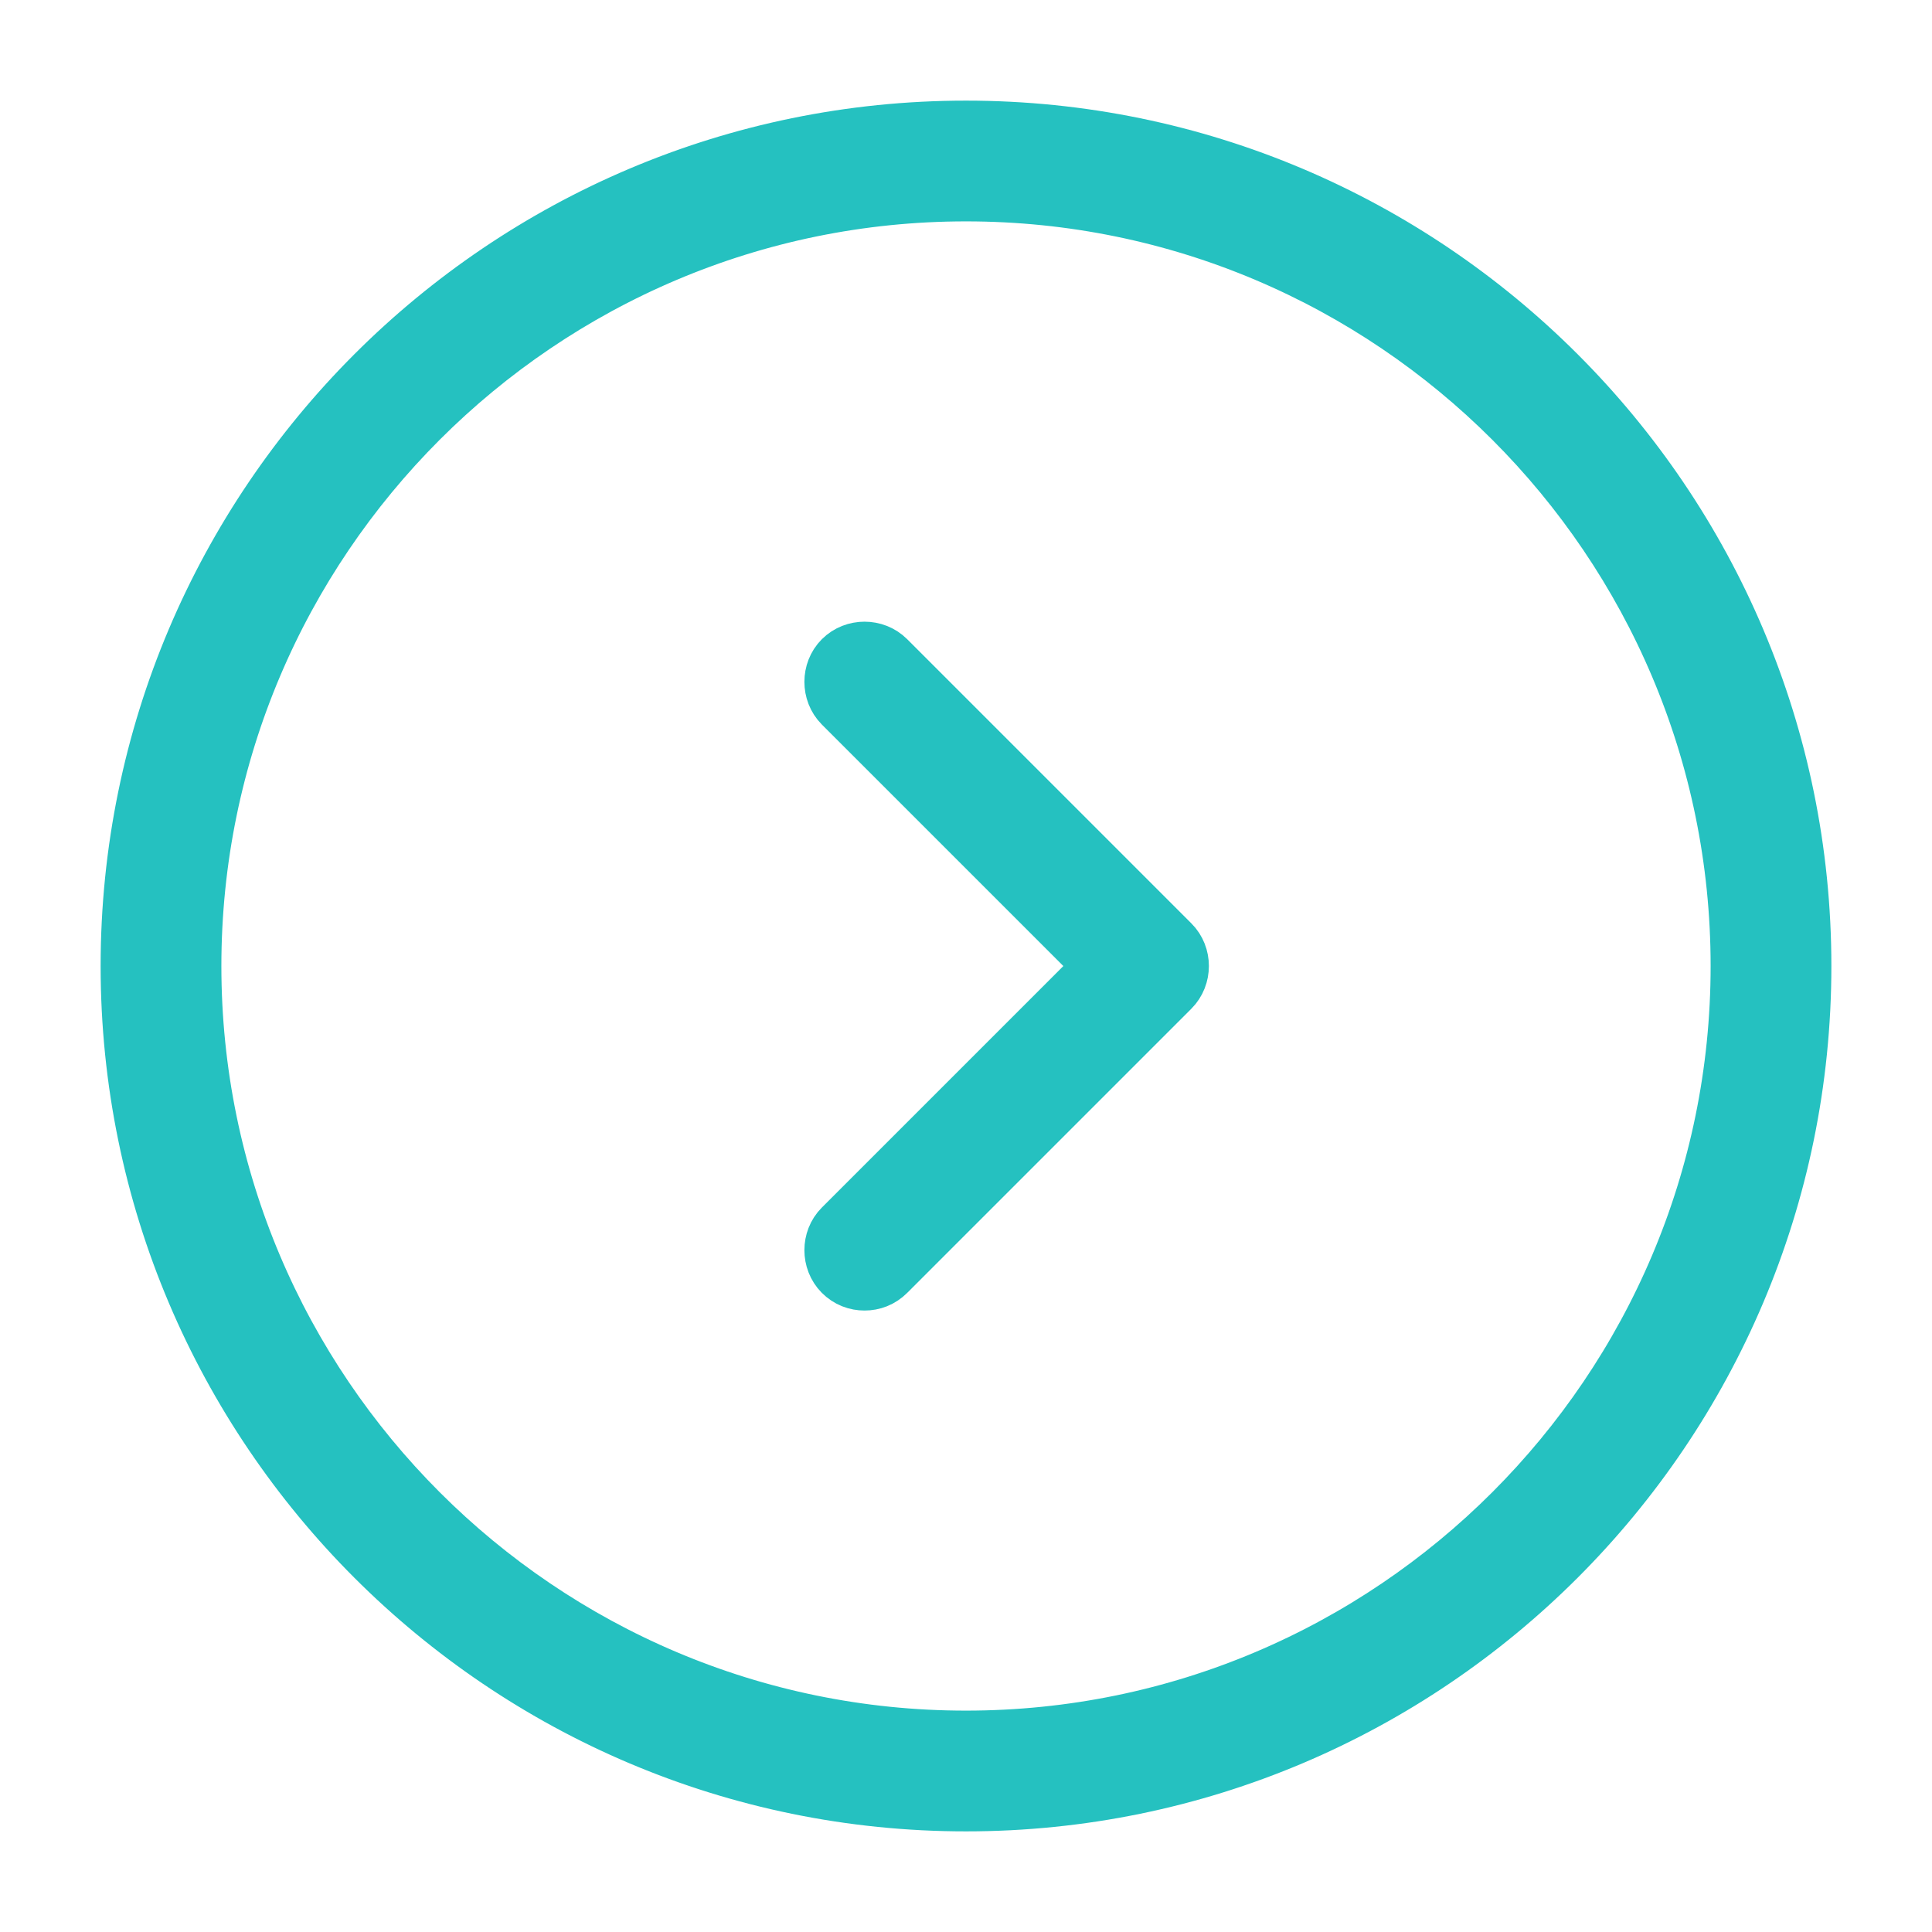
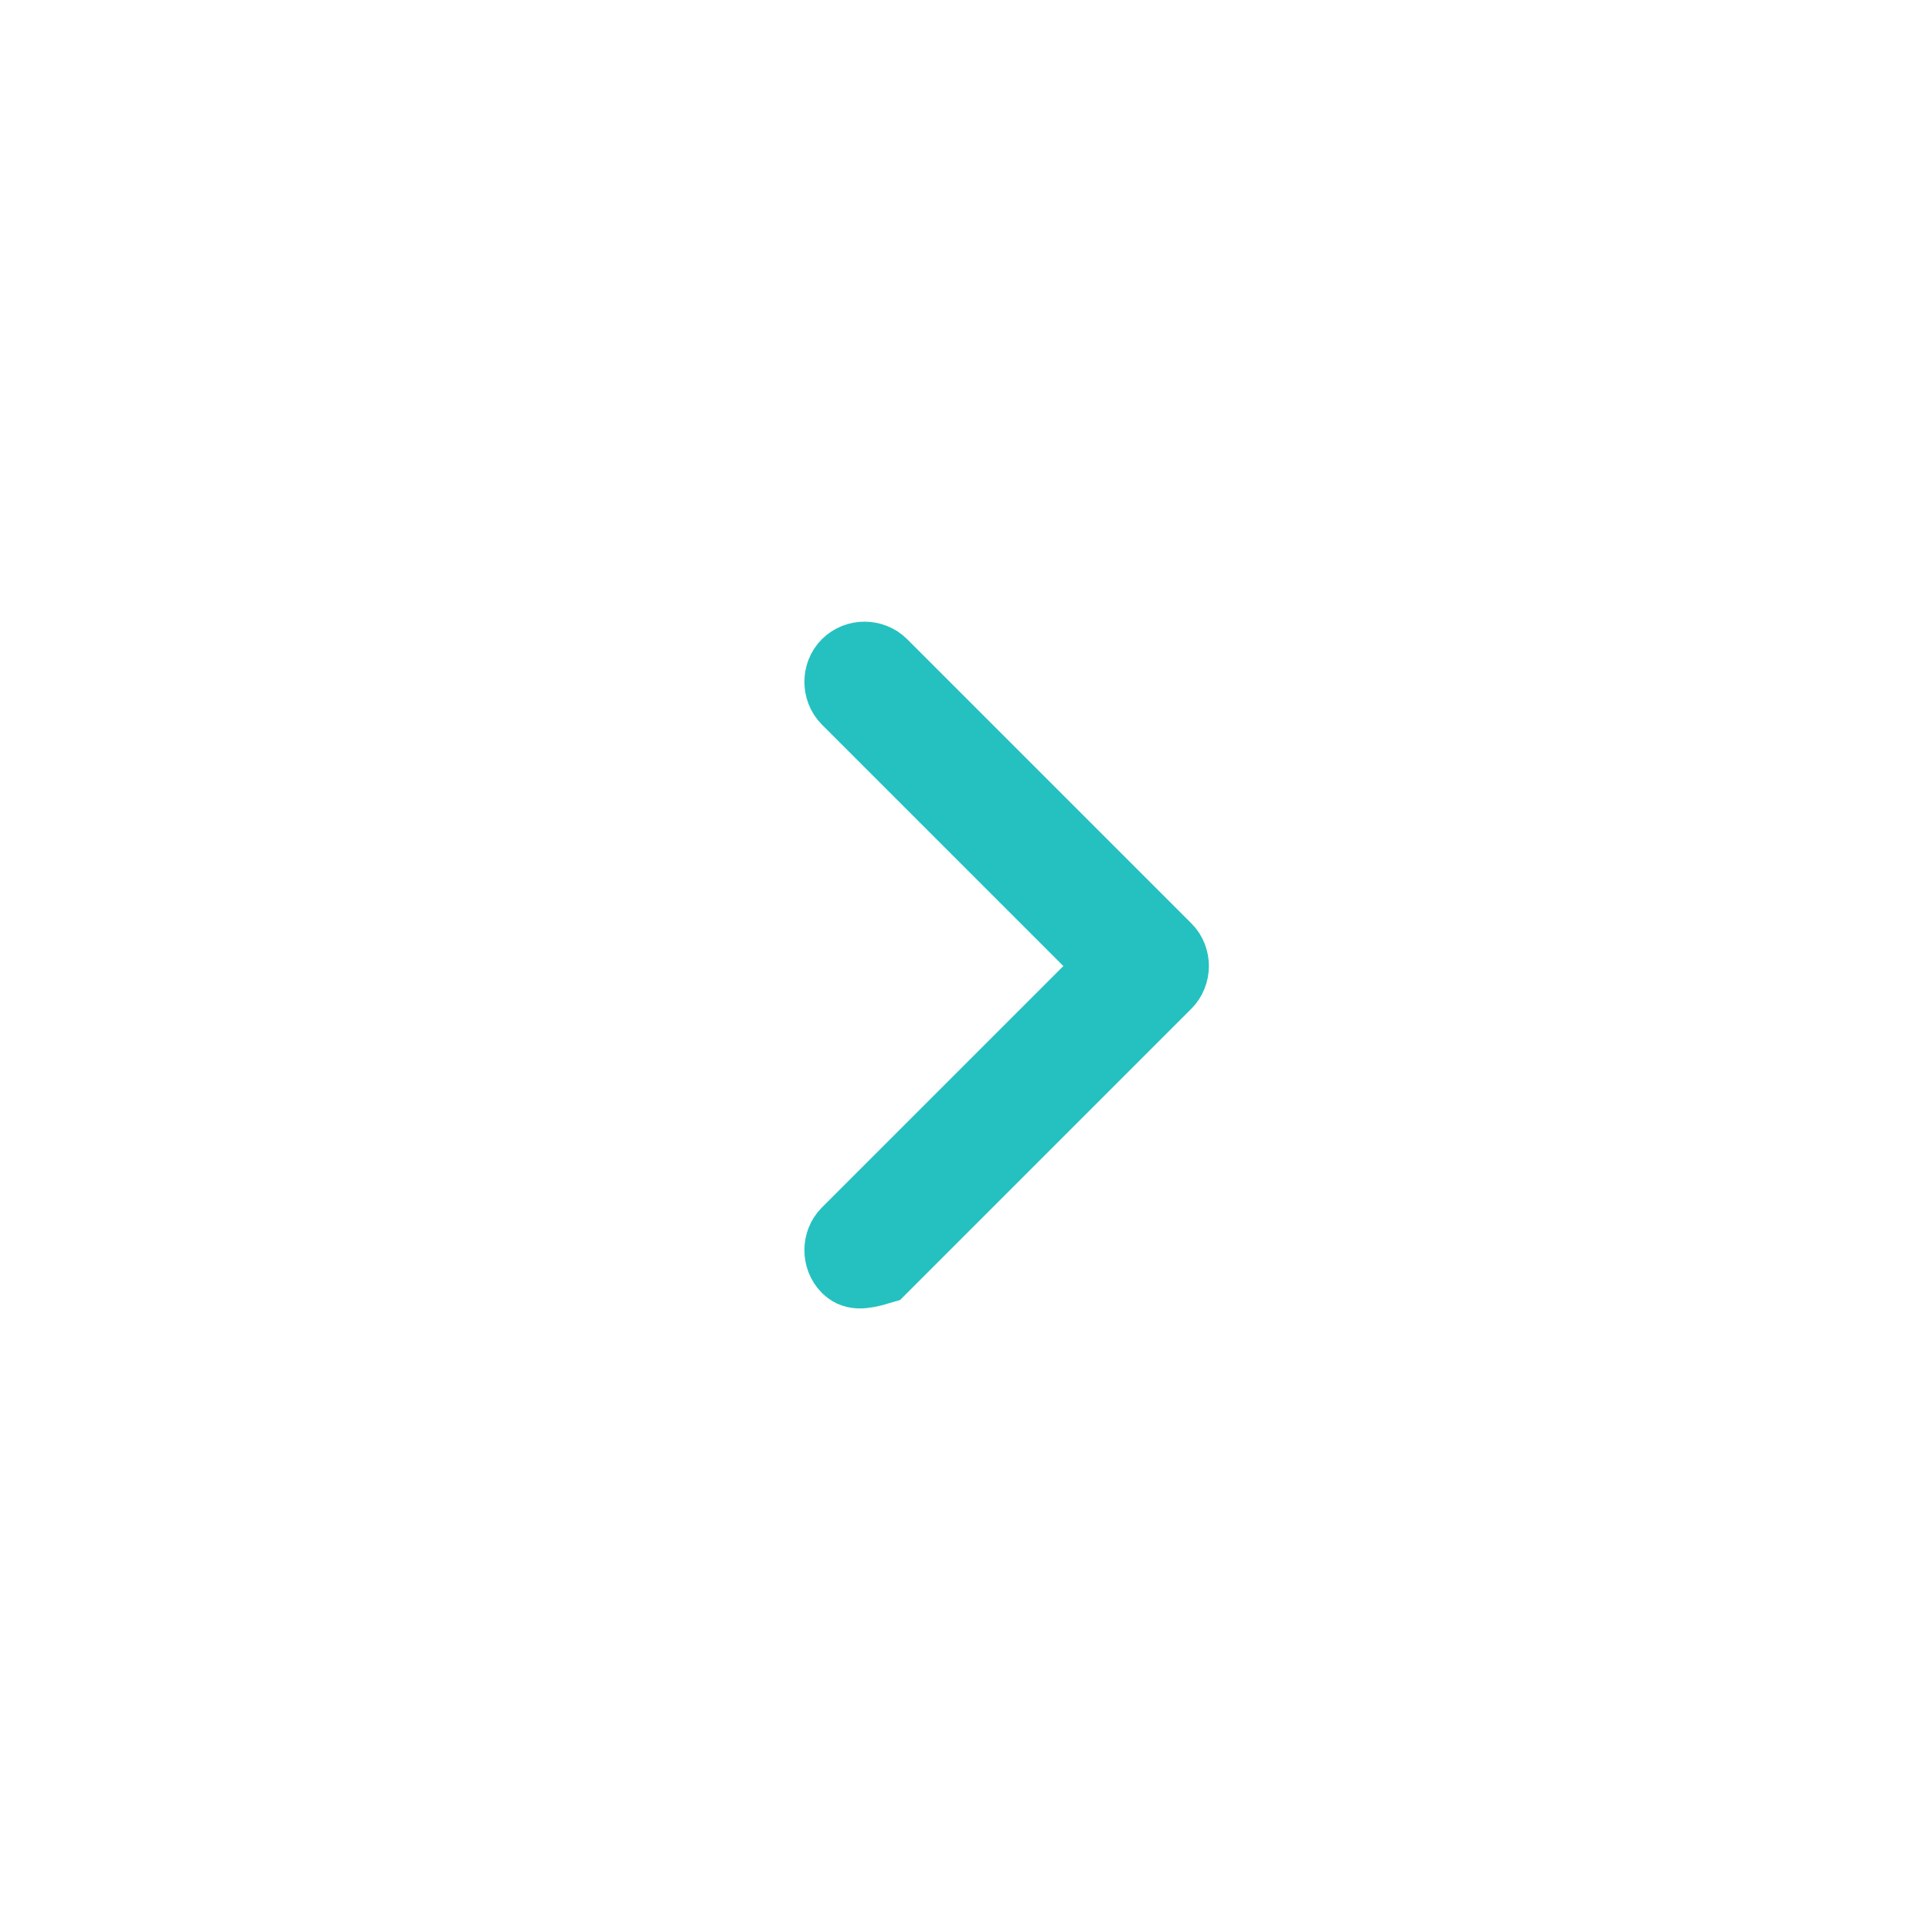
<svg xmlns="http://www.w3.org/2000/svg" width="24" height="24" viewBox="0 0 24 24" fill="none">
  <g id="vuesax/outline/arrow-circle-right">
    <g id="arrow-circle-right">
-       <path id="Vector" d="M12 22.25C6.346 22.25 1.75 17.654 1.75 12C1.75 6.346 6.346 1.75 12 1.75C17.654 1.75 22.25 6.346 22.25 12C22.25 17.654 17.654 22.25 12 22.25ZM12 2.25C6.624 2.25 2.25 6.624 2.25 12C2.25 17.376 6.624 21.75 12 21.75C17.376 21.75 21.75 17.376 21.75 12C21.75 6.624 17.376 2.25 12 2.25Z" fill="#292D32" stroke="#25C1C0" />
-       <path id="Vector_2" d="M13.563 12.354L13.917 12L13.563 11.647L10.563 8.647C10.469 8.552 10.469 8.388 10.563 8.294C10.658 8.199 10.821 8.199 10.916 8.294L14.446 11.824C14.541 11.918 14.541 12.082 14.446 12.177L10.916 15.707C10.865 15.758 10.804 15.78 10.74 15.78C10.675 15.78 10.614 15.758 10.563 15.707C10.469 15.612 10.469 15.448 10.563 15.354L13.563 12.354Z" fill="#292D32" stroke="#25C1C0" />
+       <path id="Vector_2" d="M13.563 12.354L13.917 12L13.563 11.647L10.563 8.647C10.469 8.552 10.469 8.388 10.563 8.294C10.658 8.199 10.821 8.199 10.916 8.294L14.446 11.824C14.541 11.918 14.541 12.082 14.446 12.177L10.916 15.707C10.675 15.78 10.614 15.758 10.563 15.707C10.469 15.612 10.469 15.448 10.563 15.354L13.563 12.354Z" fill="#292D32" stroke="#25C1C0" />
    </g>
  </g>
</svg>